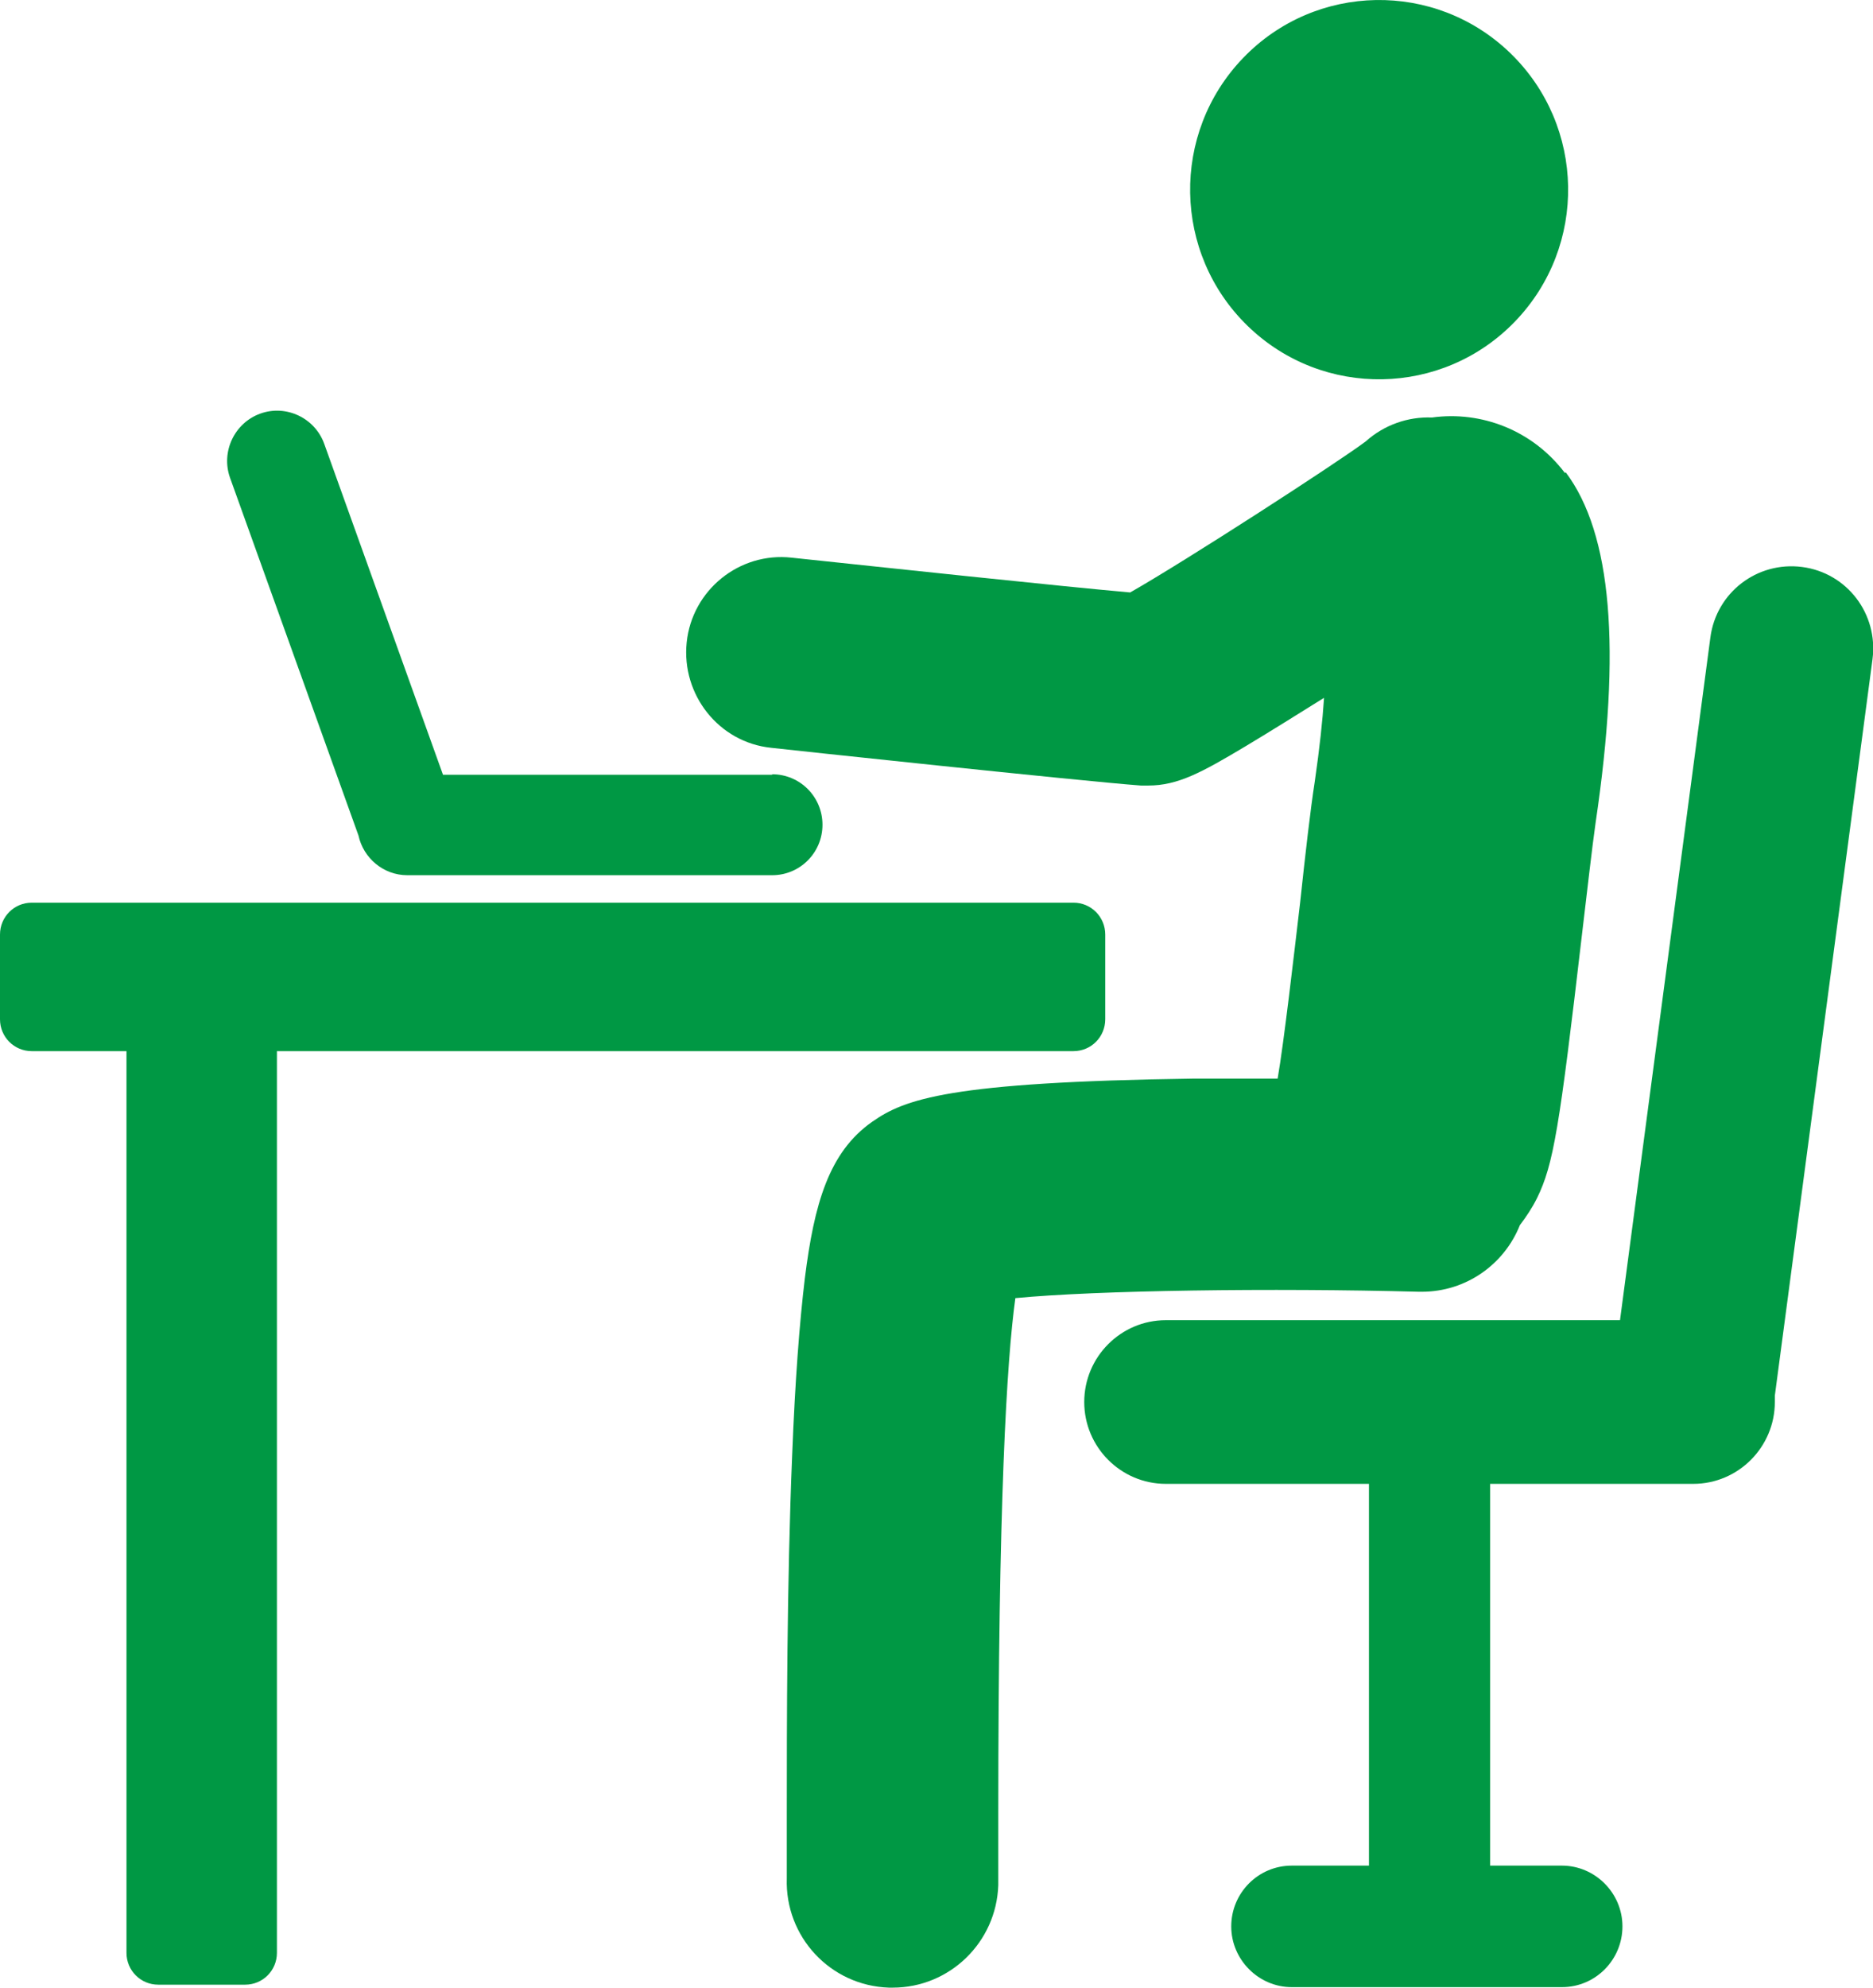
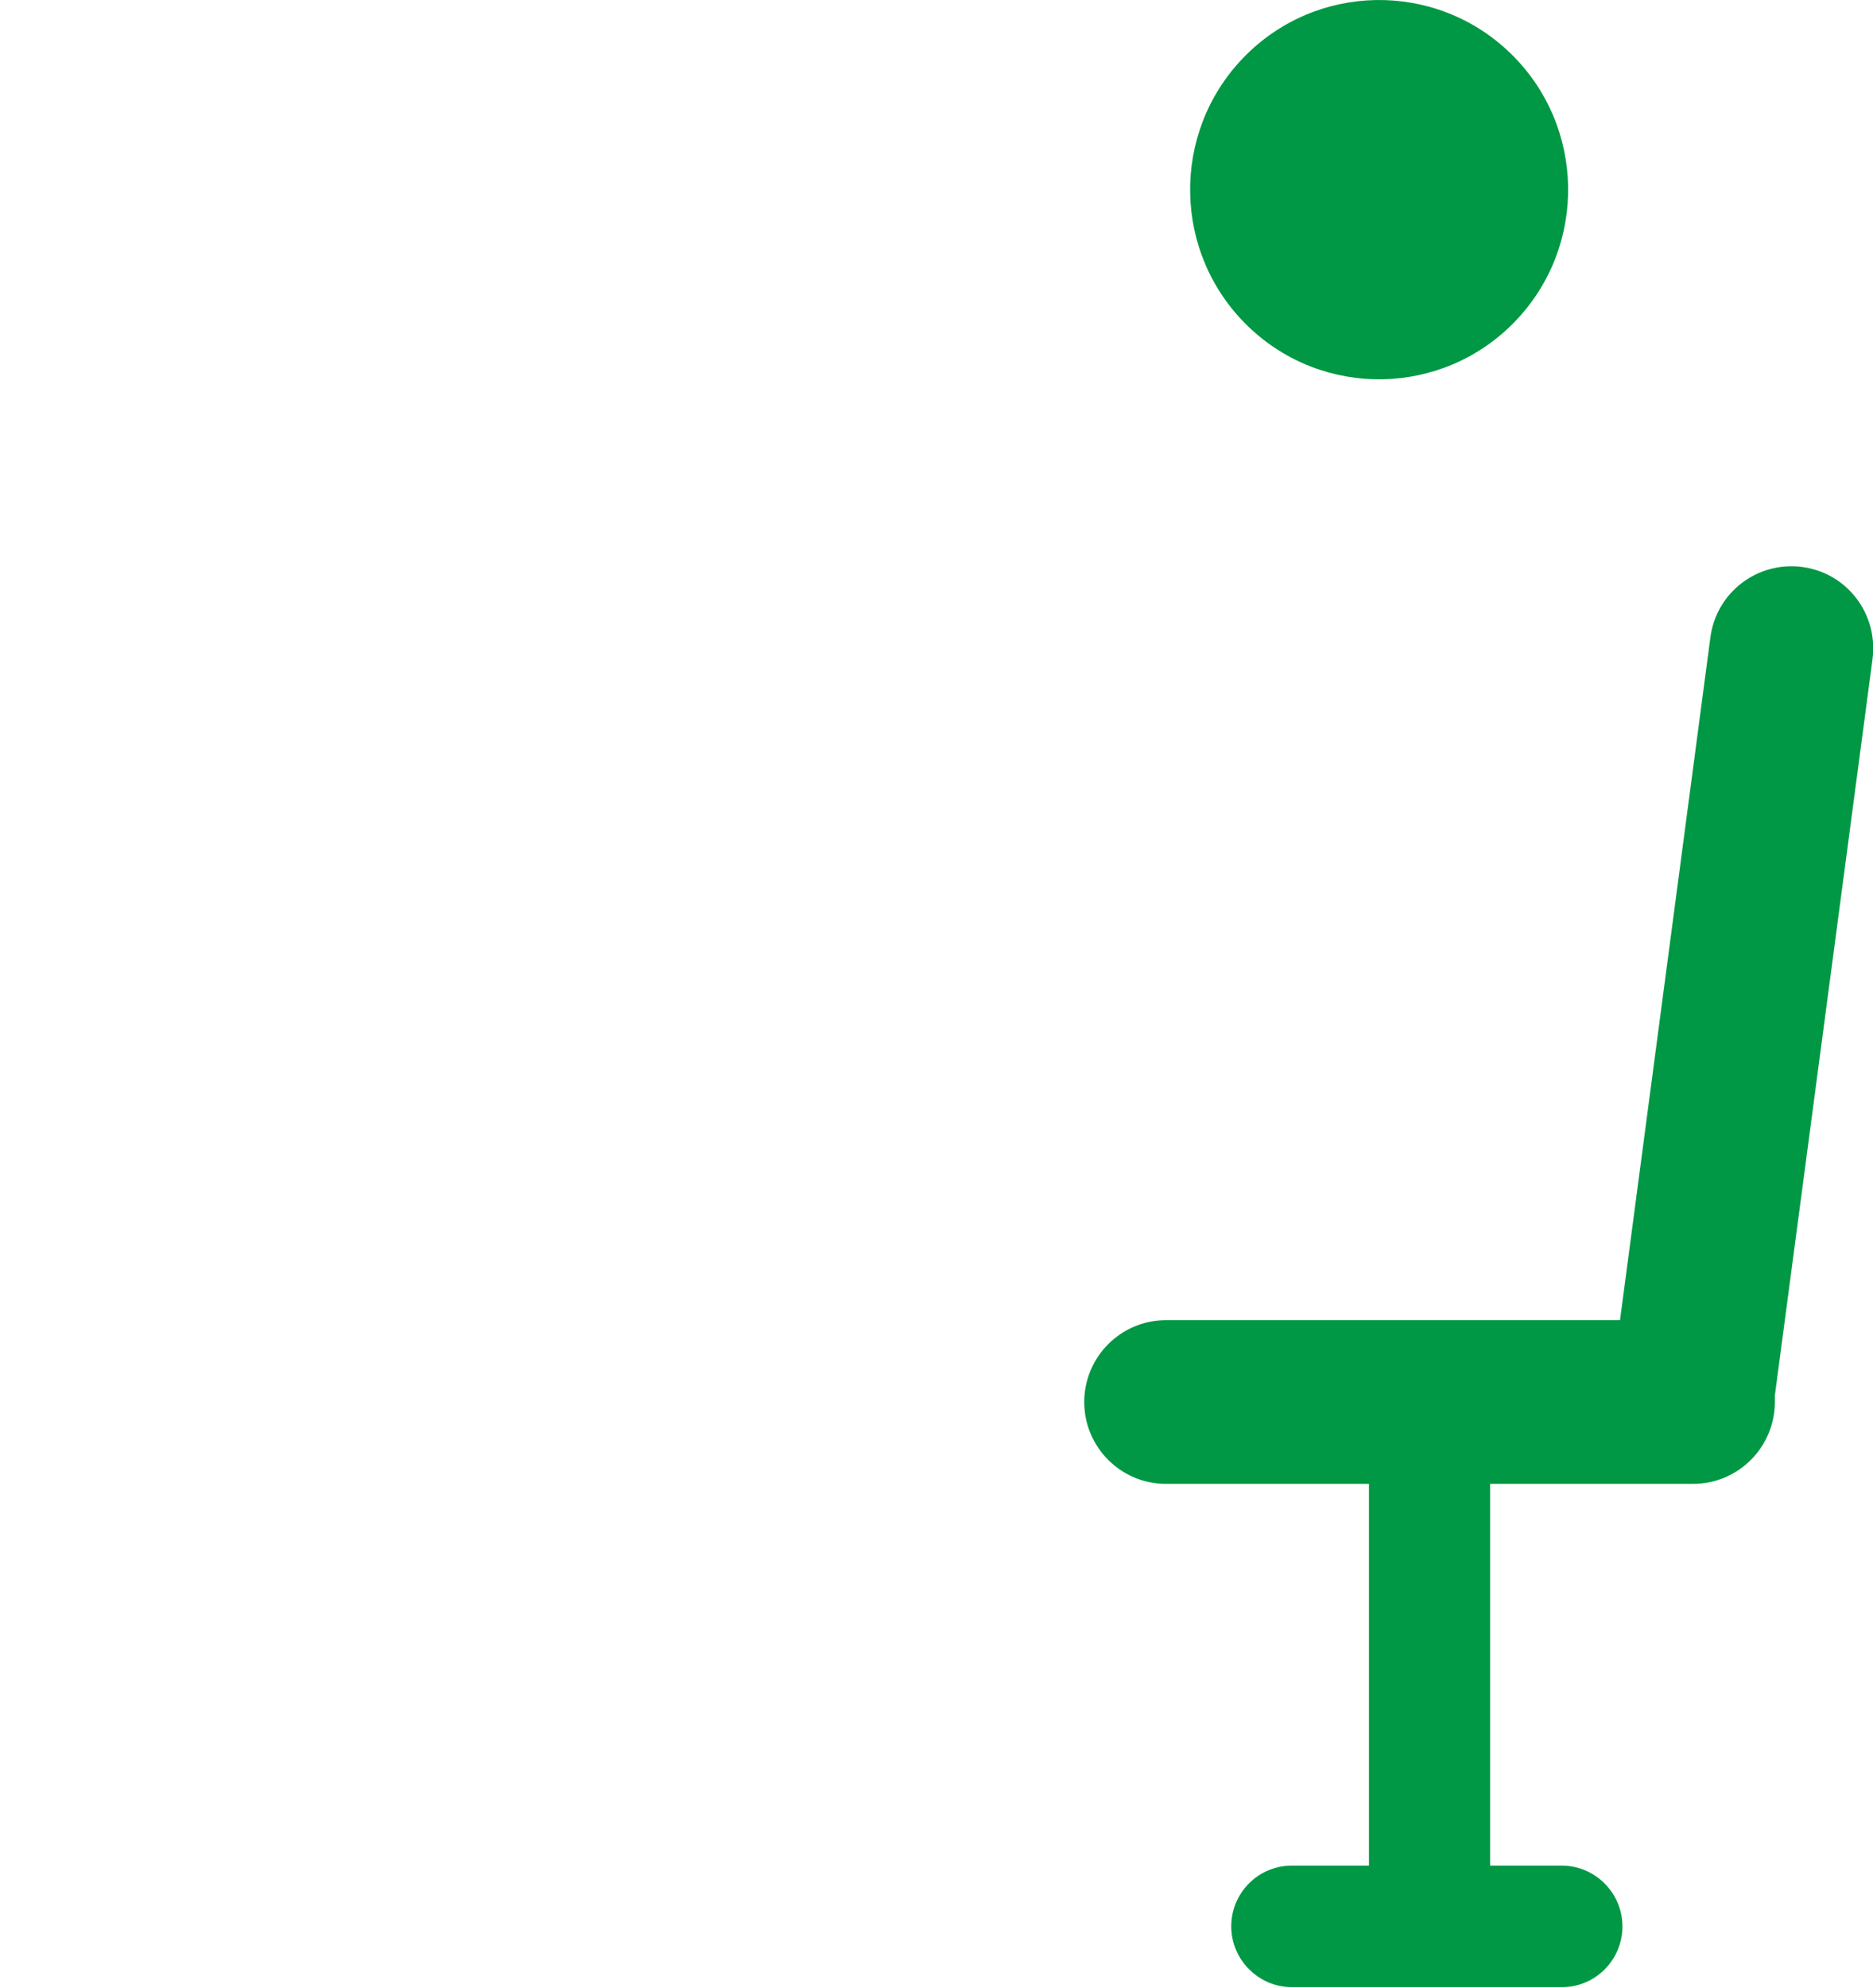
<svg xmlns="http://www.w3.org/2000/svg" width="66" height="70" viewBox="0 0 66 70" fill="none">
  <g clip-path="url(#clip0_139_576)">
    <path d="M53.389 11.318C55.944 8.664 55.869 4.436 53.223 1.874C50.577 -0.688 46.36 -0.613 43.805 2.041C41.251 4.695 41.325 8.923 43.971 11.485C46.618 14.047 50.834 13.972 53.389 11.318Z" fill="#009844" />
-     <path d="M55.141 16.654C54.005 15.153 52.198 14.463 50.459 14.704C49.616 14.67 48.773 14.963 48.119 15.55C47.104 16.309 41.769 19.761 39.824 20.865C37.294 20.641 31.167 19.985 27.897 19.64C26.056 19.433 24.387 20.779 24.197 22.626C24.008 24.472 25.333 26.146 27.174 26.336C27.622 26.388 38.103 27.51 40.202 27.665C40.288 27.665 40.374 27.665 40.461 27.665C41.51 27.665 42.354 27.199 43.885 26.285C44.78 25.75 45.796 25.111 46.656 24.576C46.605 25.37 46.501 26.336 46.329 27.527C46.174 28.528 46.002 30.03 45.813 31.79C45.589 33.688 45.245 36.691 45.021 37.986C44.092 37.986 43.077 37.986 42.061 37.986C33.422 38.106 31.873 38.711 30.737 39.504C29.205 40.574 28.689 42.404 28.362 45.01C28.173 46.58 28.018 48.6 27.915 51.223C27.725 55.762 27.725 60.853 27.725 63.891C27.725 64.943 27.725 65.875 27.725 66.151C27.656 68.205 29.257 69.931 31.322 70C31.374 70 31.408 70 31.46 70C33.456 70 35.108 68.412 35.177 66.393C35.177 66.013 35.177 65.306 35.177 63.891C35.177 52.966 35.47 47.944 35.779 45.717C38.636 45.441 44.815 45.355 50.012 45.493C50.047 45.493 50.081 45.493 50.098 45.493C51.664 45.493 53.007 44.527 53.557 43.146C53.781 42.852 53.988 42.542 54.16 42.197C54.745 41.006 54.951 39.712 55.743 32.929C55.932 31.341 56.104 29.823 56.225 28.977C57.137 22.833 56.793 18.794 55.175 16.637L55.141 16.654Z" fill="#009844" />
    <path d="M63.505 19.968C61.921 19.761 60.476 20.865 60.269 22.453L57.085 46.494H41.08C39.497 46.494 38.206 47.788 38.206 49.376C38.206 50.964 39.497 52.258 41.08 52.258H48.239V65.703H45.52C44.333 65.703 43.386 66.669 43.386 67.843C43.386 69.016 44.35 69.983 45.52 69.983H55.037C56.225 69.983 57.171 69.016 57.171 67.843C57.171 66.669 56.208 65.703 55.037 65.703H52.508V52.258H59.667C61.25 52.258 62.541 50.964 62.541 49.376C62.541 49.307 62.541 49.221 62.541 49.152L65.983 23.212C66.189 21.625 65.088 20.175 63.505 19.968Z" fill="#009844" />
-     <path d="M27.209 27.285H15.61L11.427 15.636C11.101 14.721 10.085 14.238 9.173 14.566C8.261 14.894 7.779 15.912 8.106 16.827L12.632 29.425C12.804 30.219 13.51 30.823 14.353 30.823H27.209C28.19 30.823 28.982 30.03 28.982 29.046C28.982 28.062 28.19 27.268 27.209 27.268V27.285Z" fill="#009844" />
-     <path d="M37.827 31.79H1.119C0.499 31.79 0 32.29 0 32.912V35.897C0 36.519 0.499 37.019 1.119 37.019H4.457V68.775C4.457 69.396 4.956 69.896 5.576 69.896H8.639C9.259 69.896 9.758 69.396 9.758 68.775V37.019H37.827C38.447 37.019 38.946 36.519 38.946 35.897V32.912C38.946 32.29 38.447 31.79 37.827 31.79Z" fill="#009844" />
  </g>
  <defs>
    <clipPath id="clip0_139_576">
      <rect width="66" height="70" fill="white" />
    </clipPath>
  </defs>
</svg>